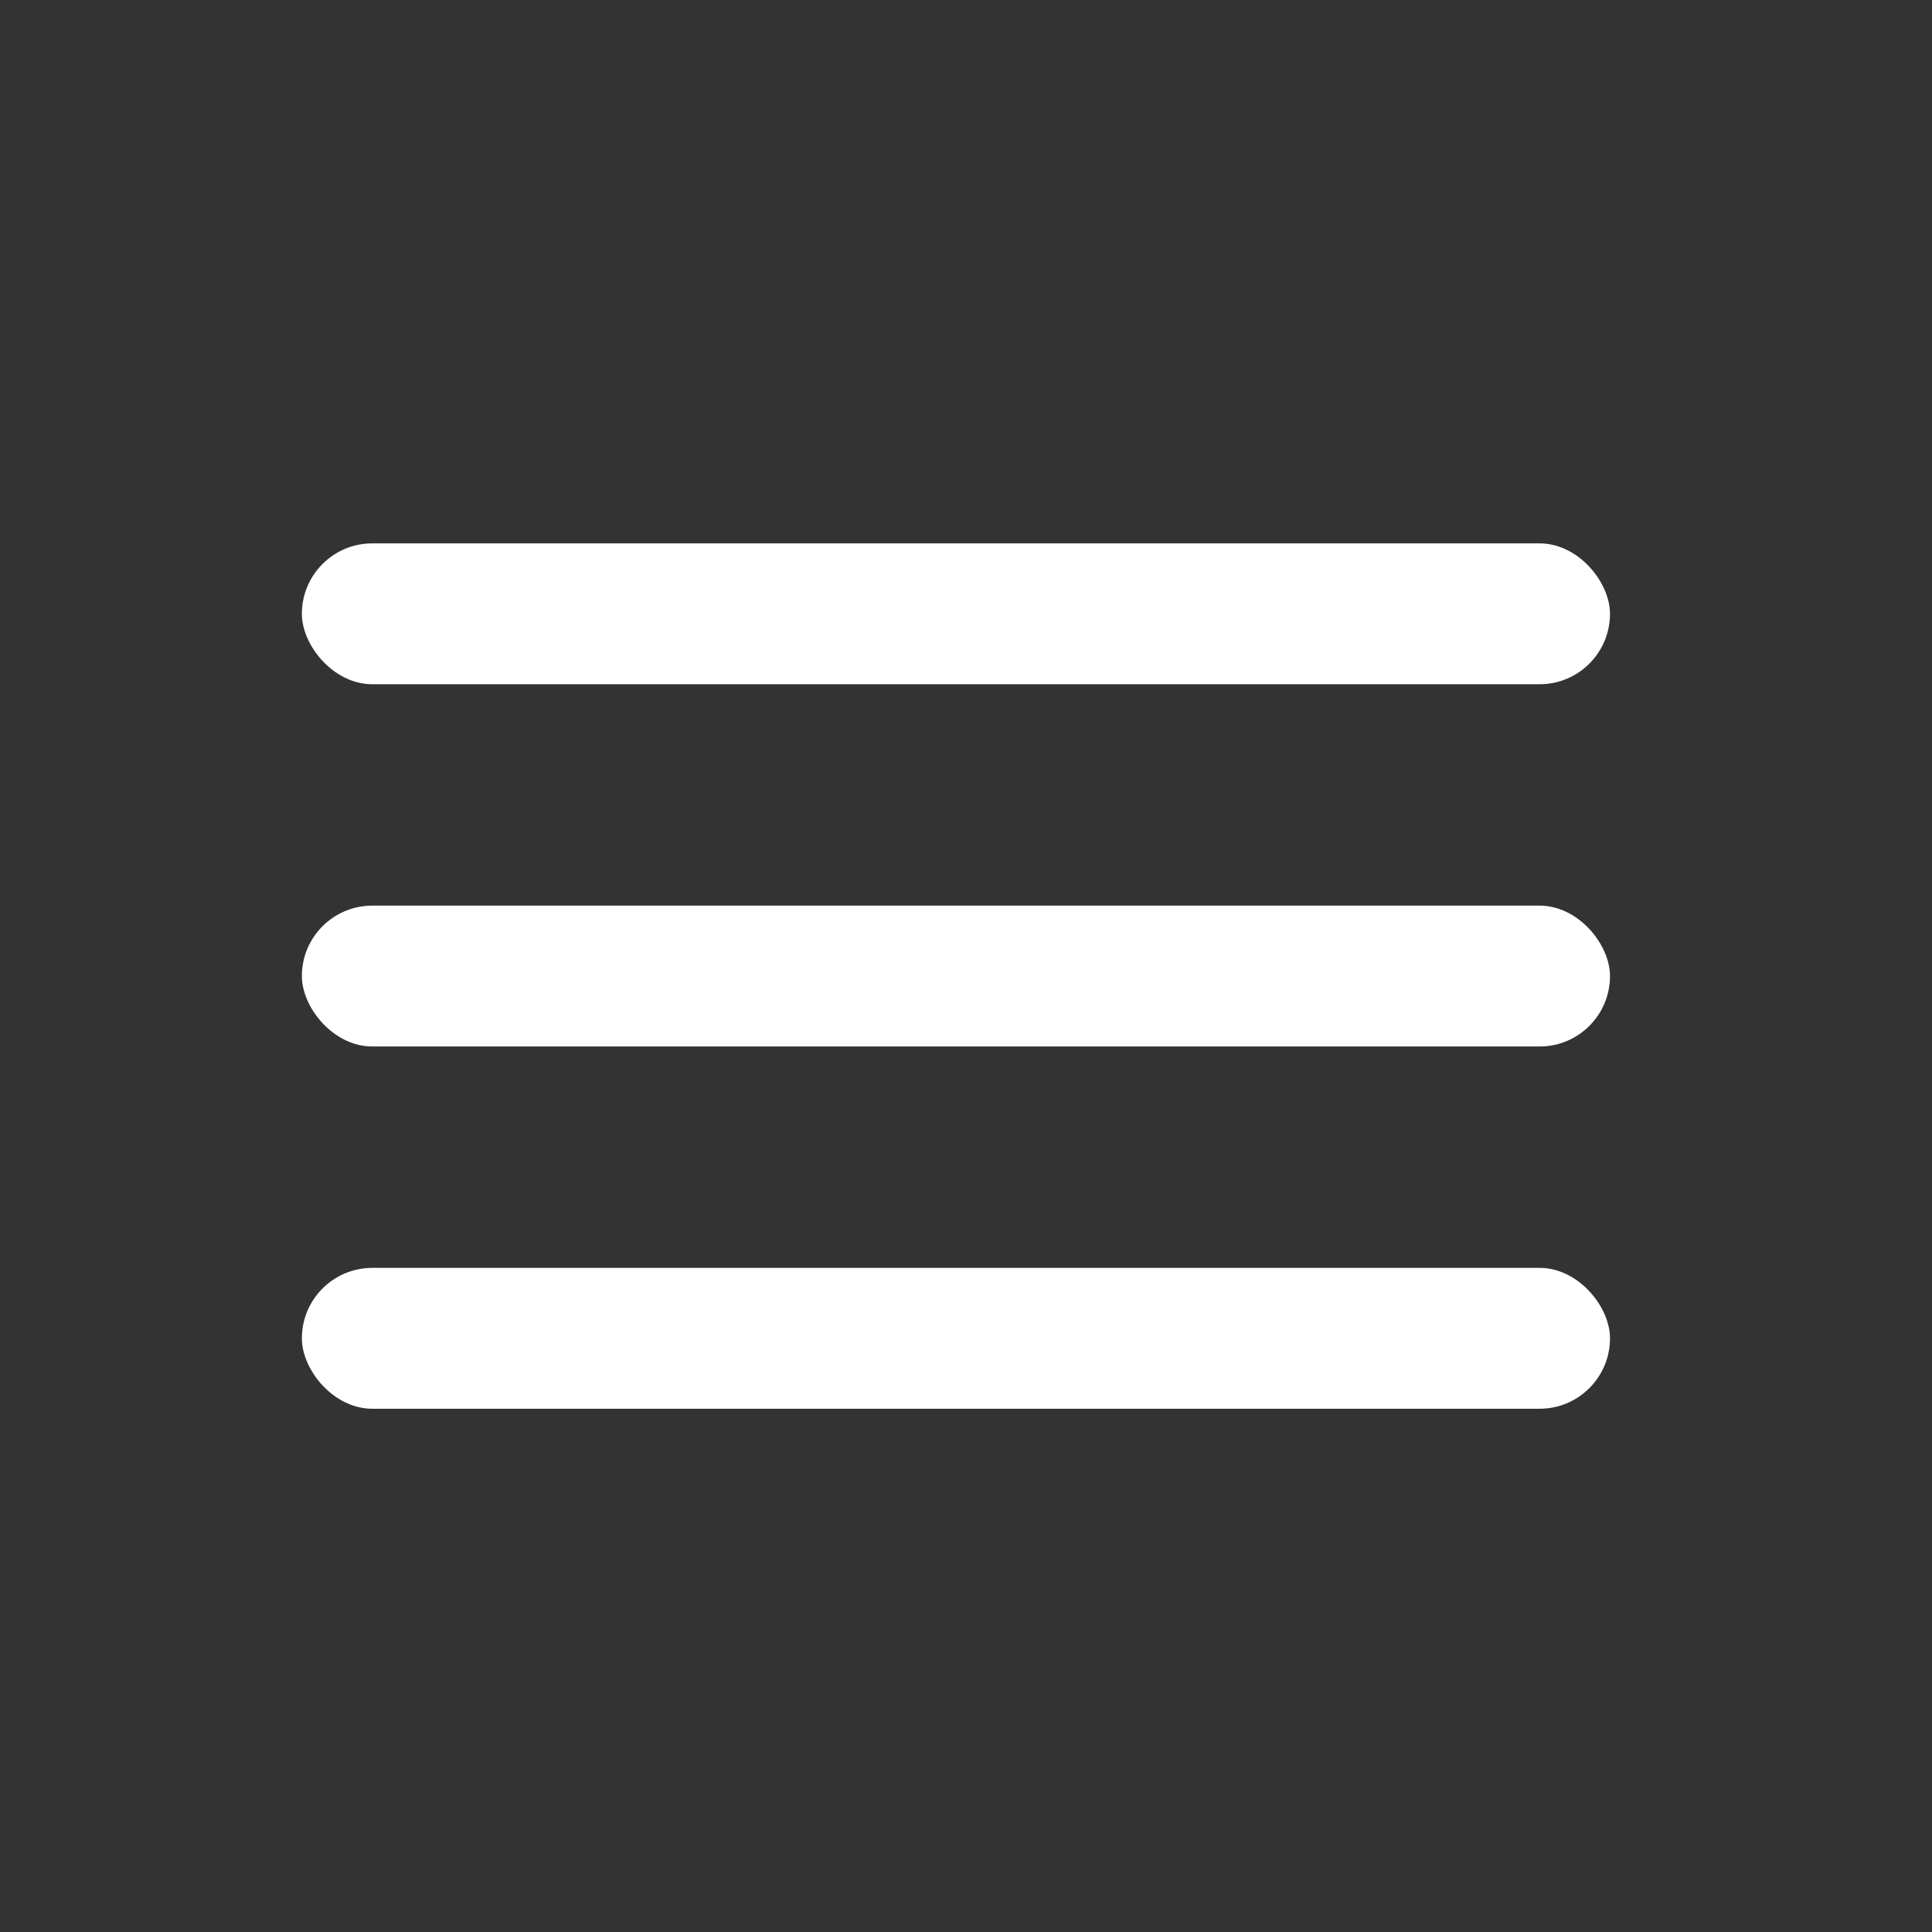
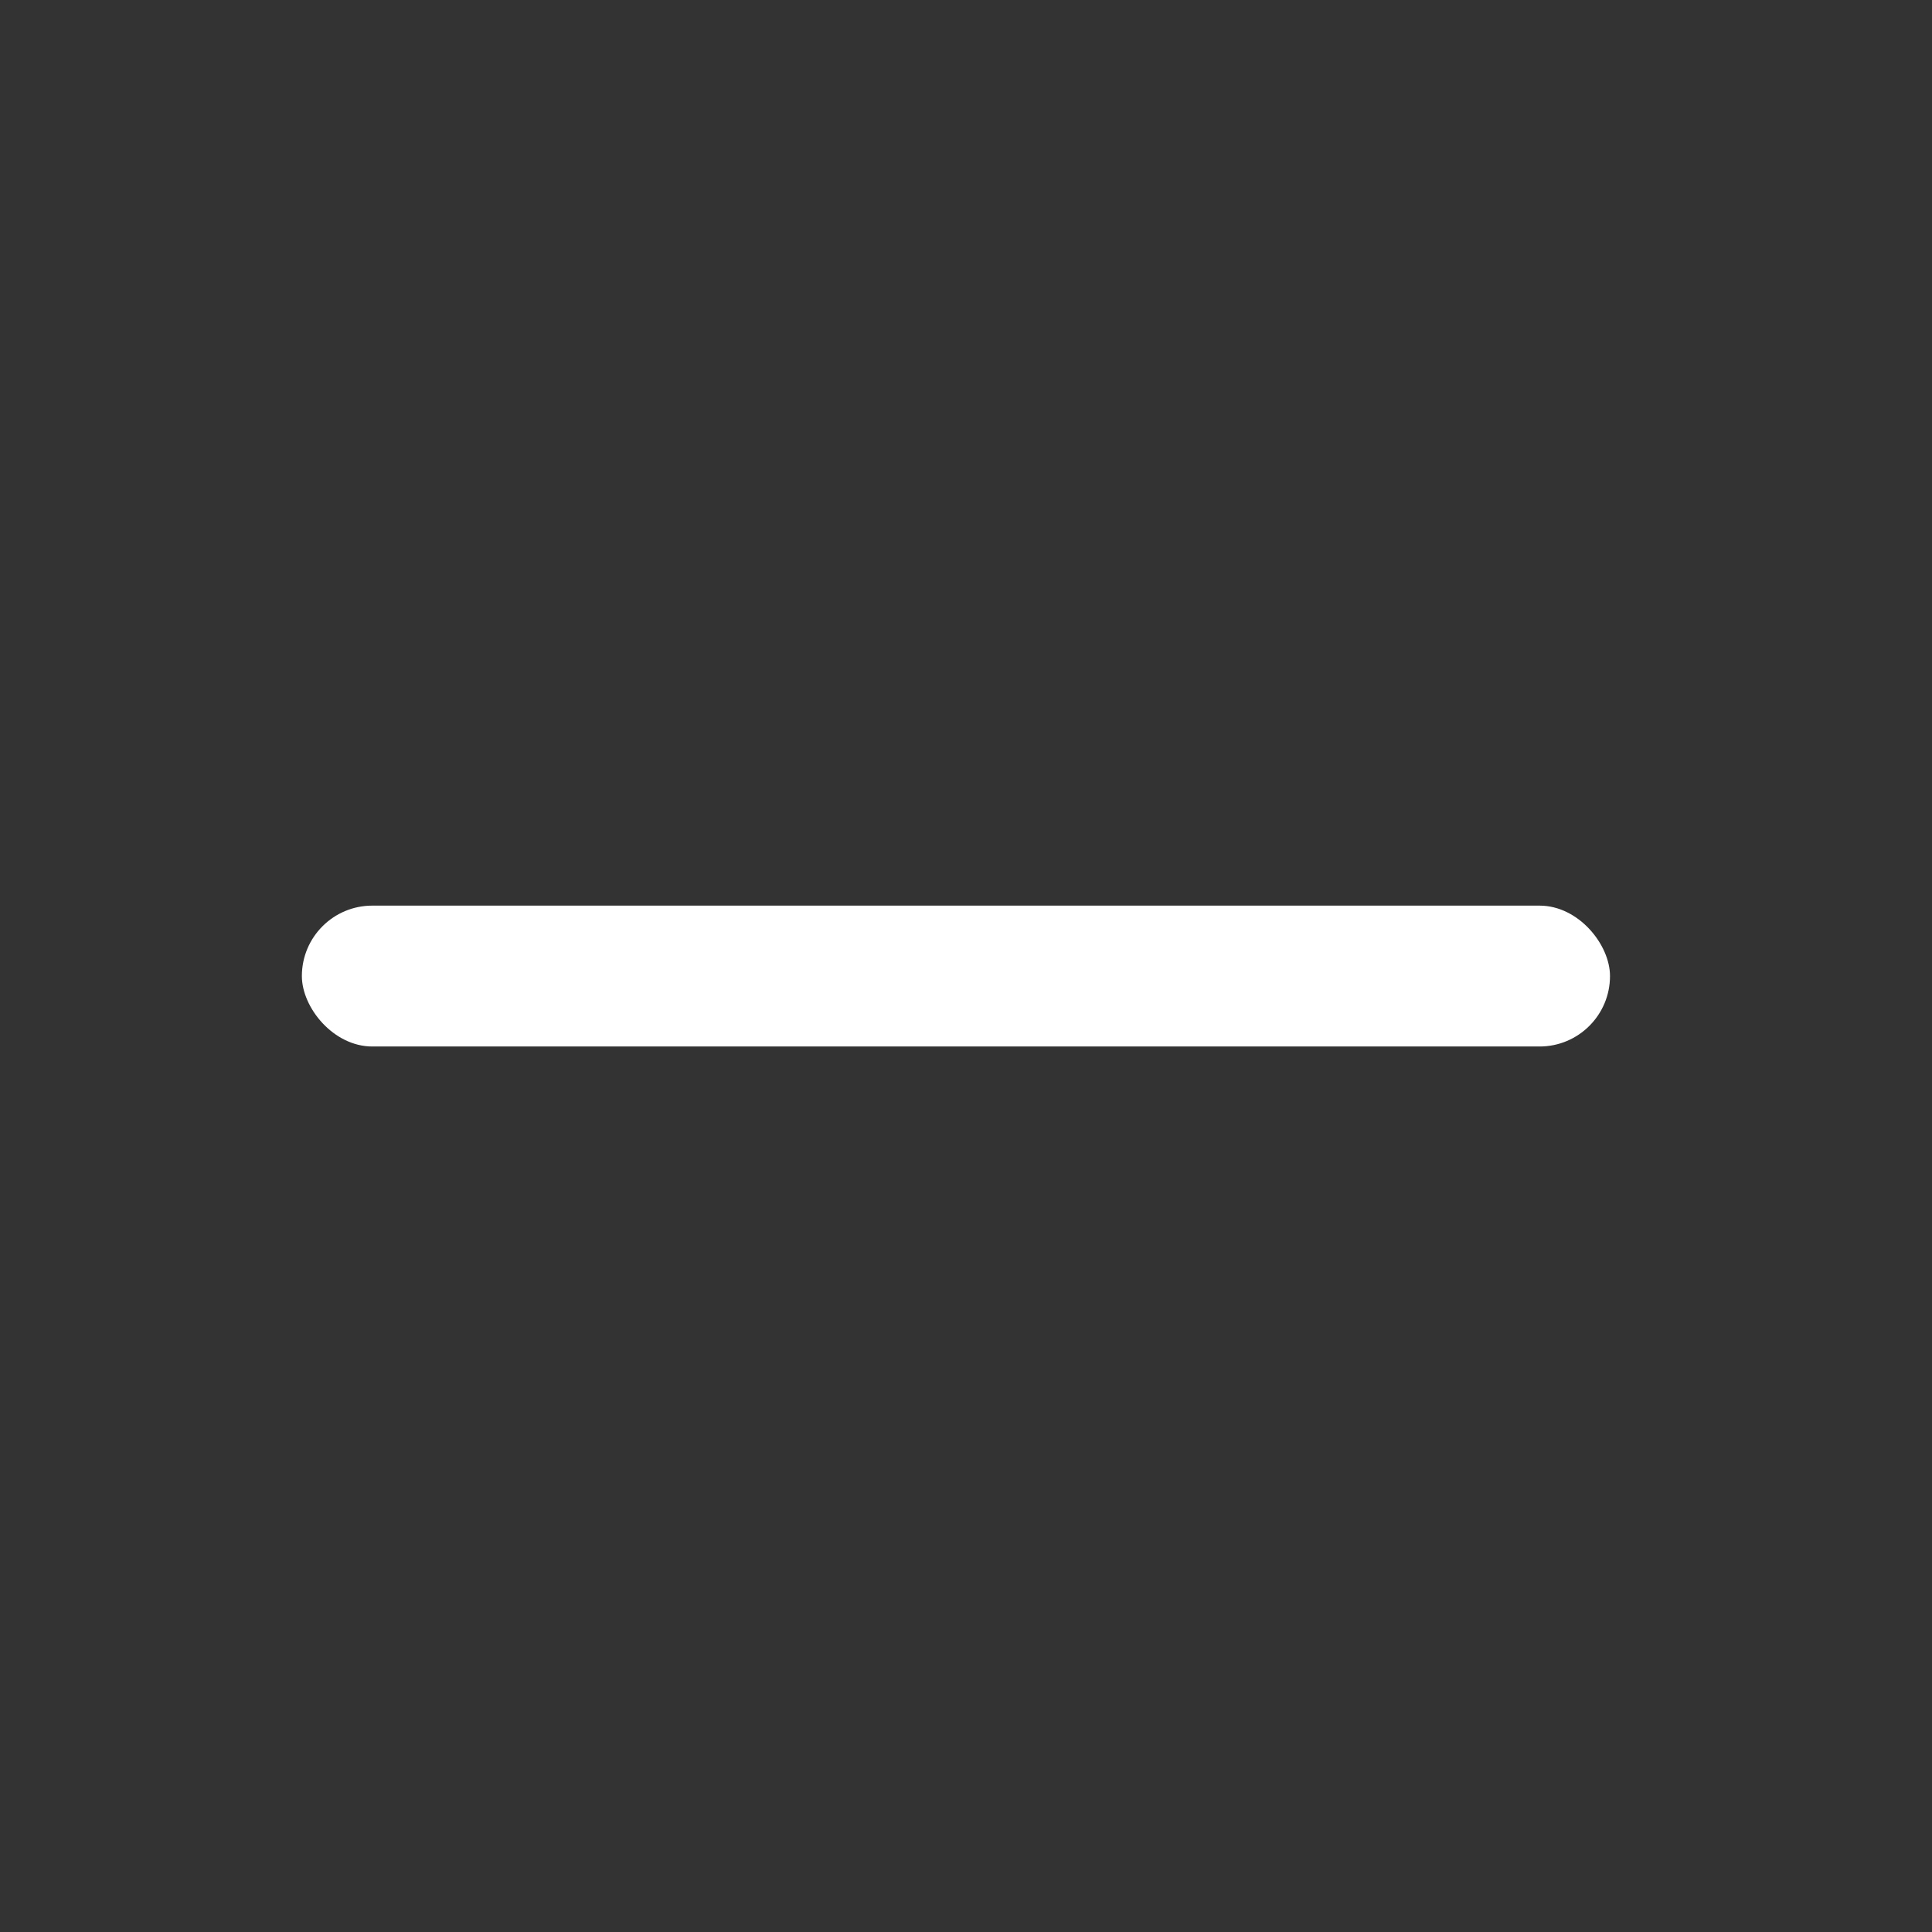
<svg xmlns="http://www.w3.org/2000/svg" width="96" height="96" viewBox="0 0 96 96" fill="none">
  <rect x="0" y="0" width="96" height="96" fill="#333333" stroke="none" />
-   <rect x="15" y="27" width="65" height="7" rx="3.5" fill="white" style="fill:white;fill-opacity:1;" />
  <rect x="15" y="45" width="65" height="7" rx="3.5" fill="white" style="fill:white;fill-opacity:1;" />
-   <rect x="15" y="63" width="65" height="7" rx="3.5" fill="white" style="fill:white;fill-opacity:1;" />
</svg>